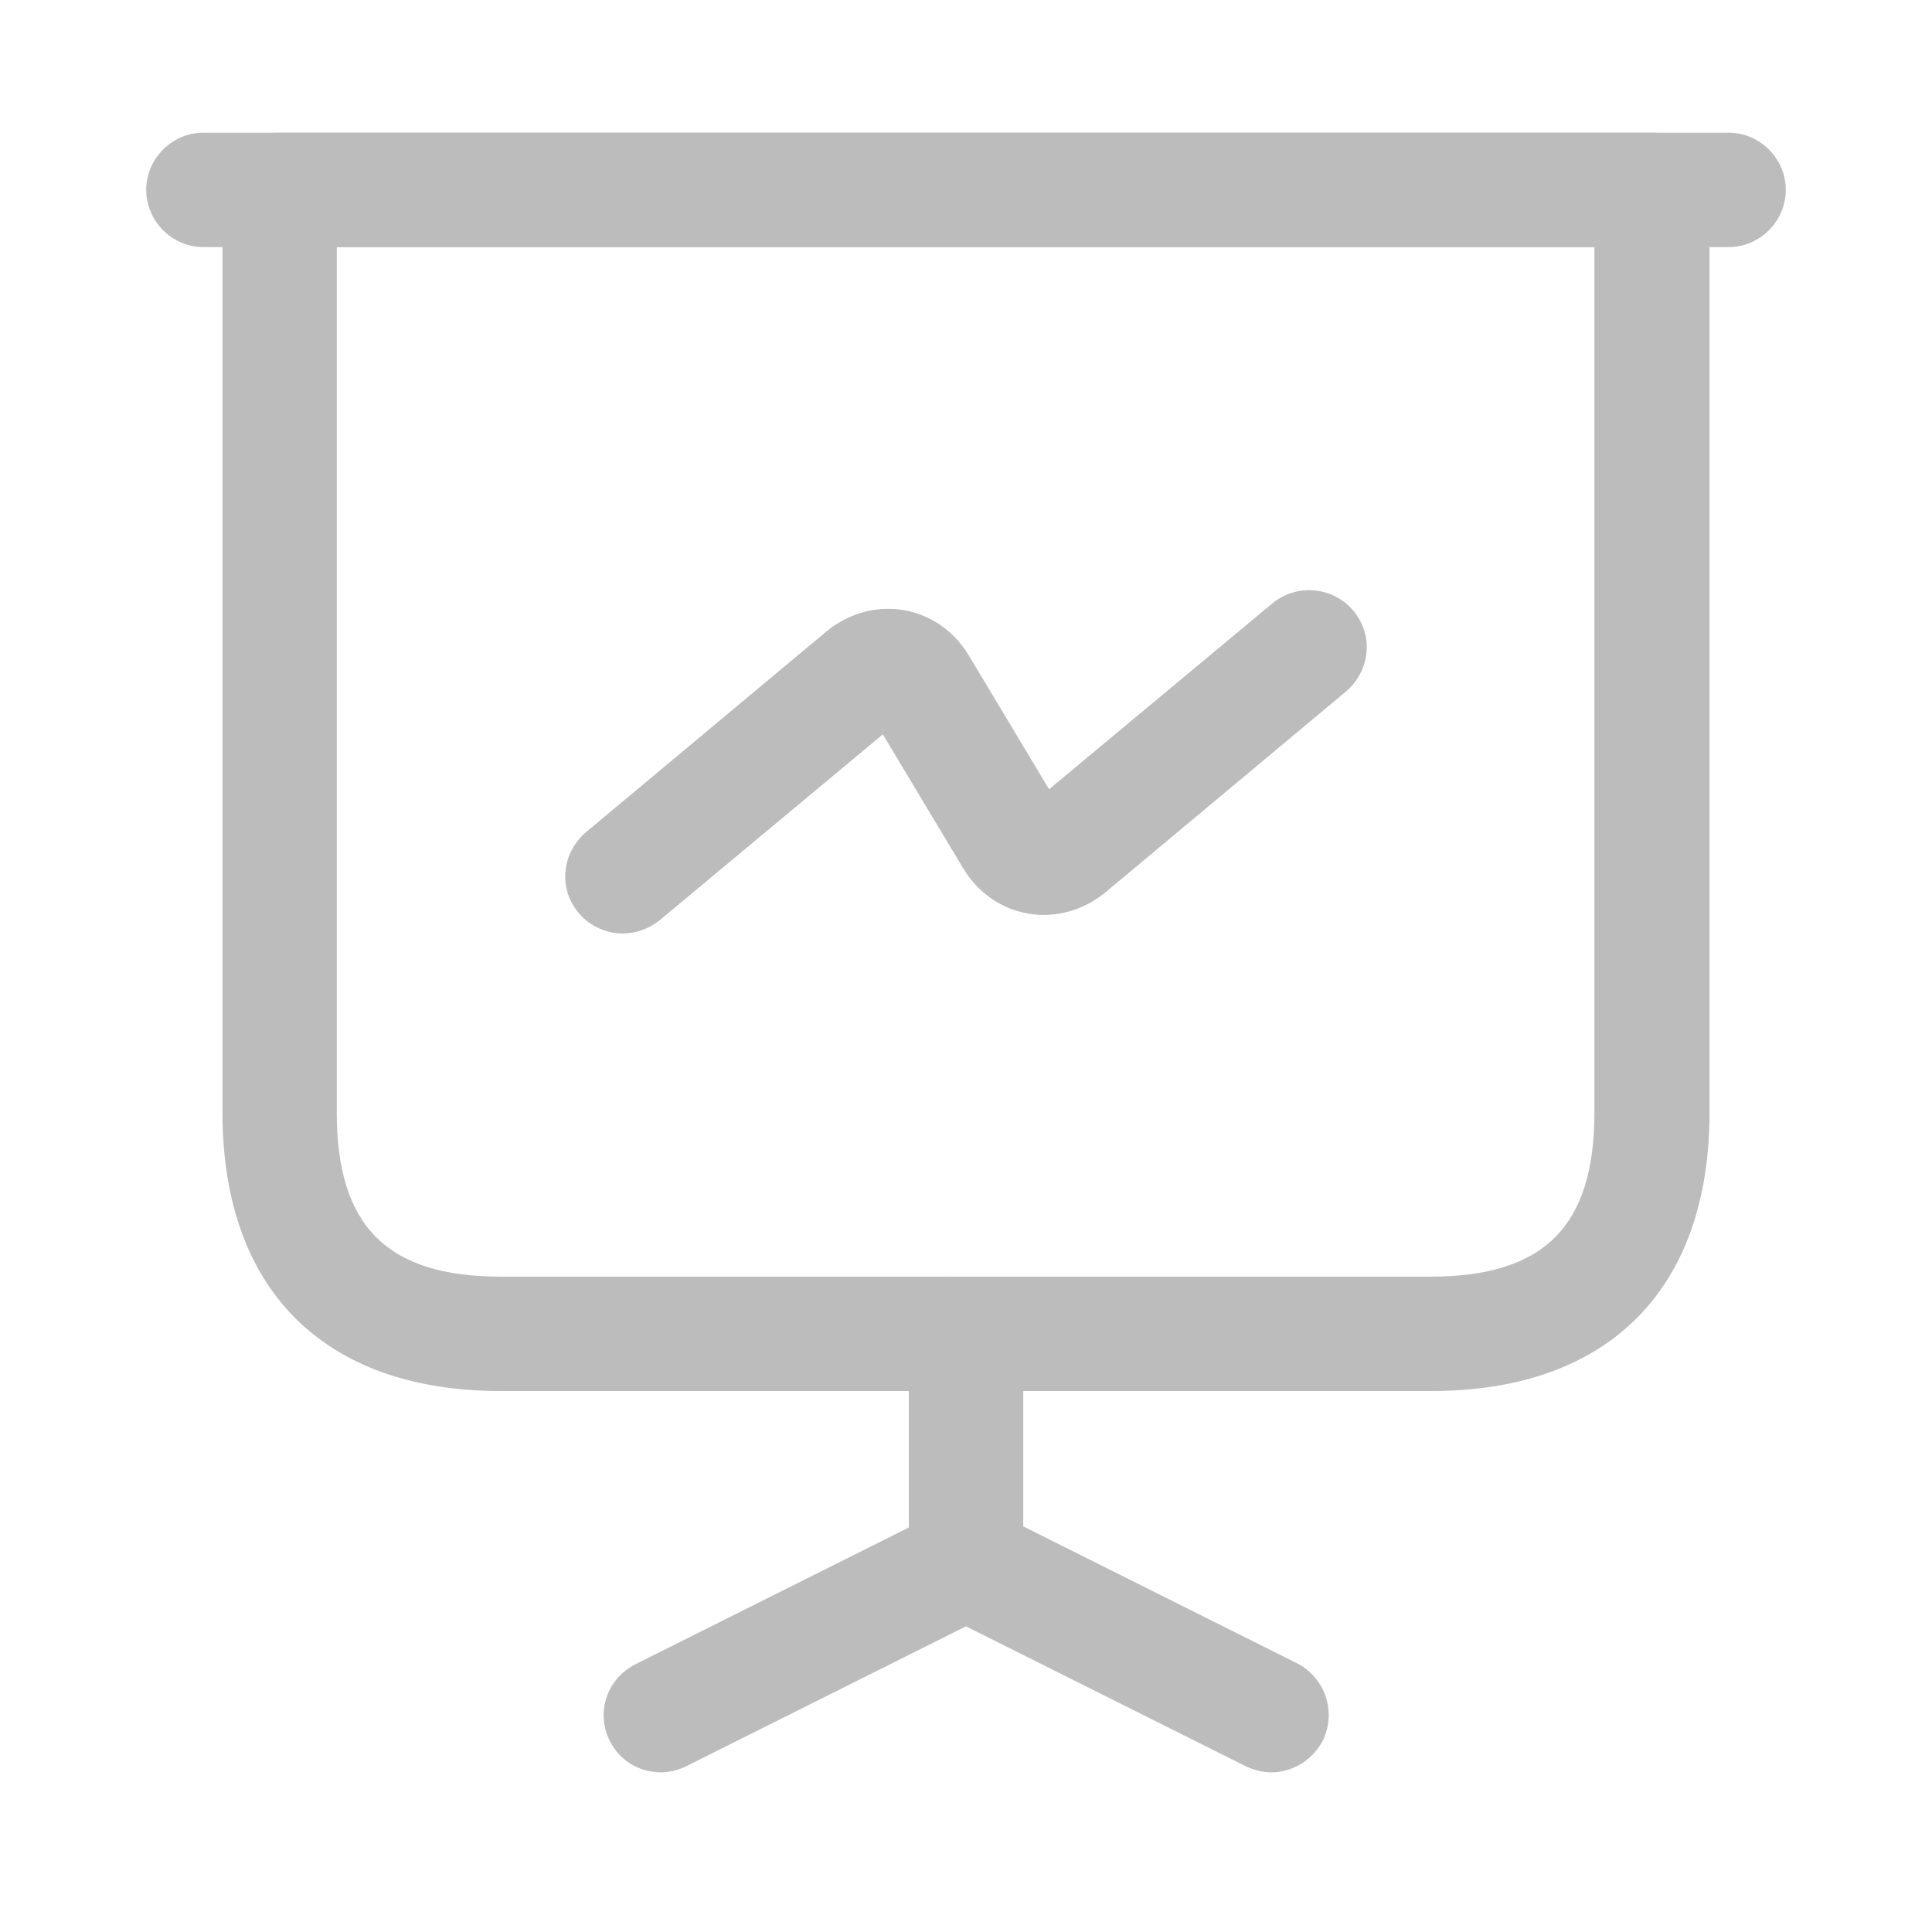
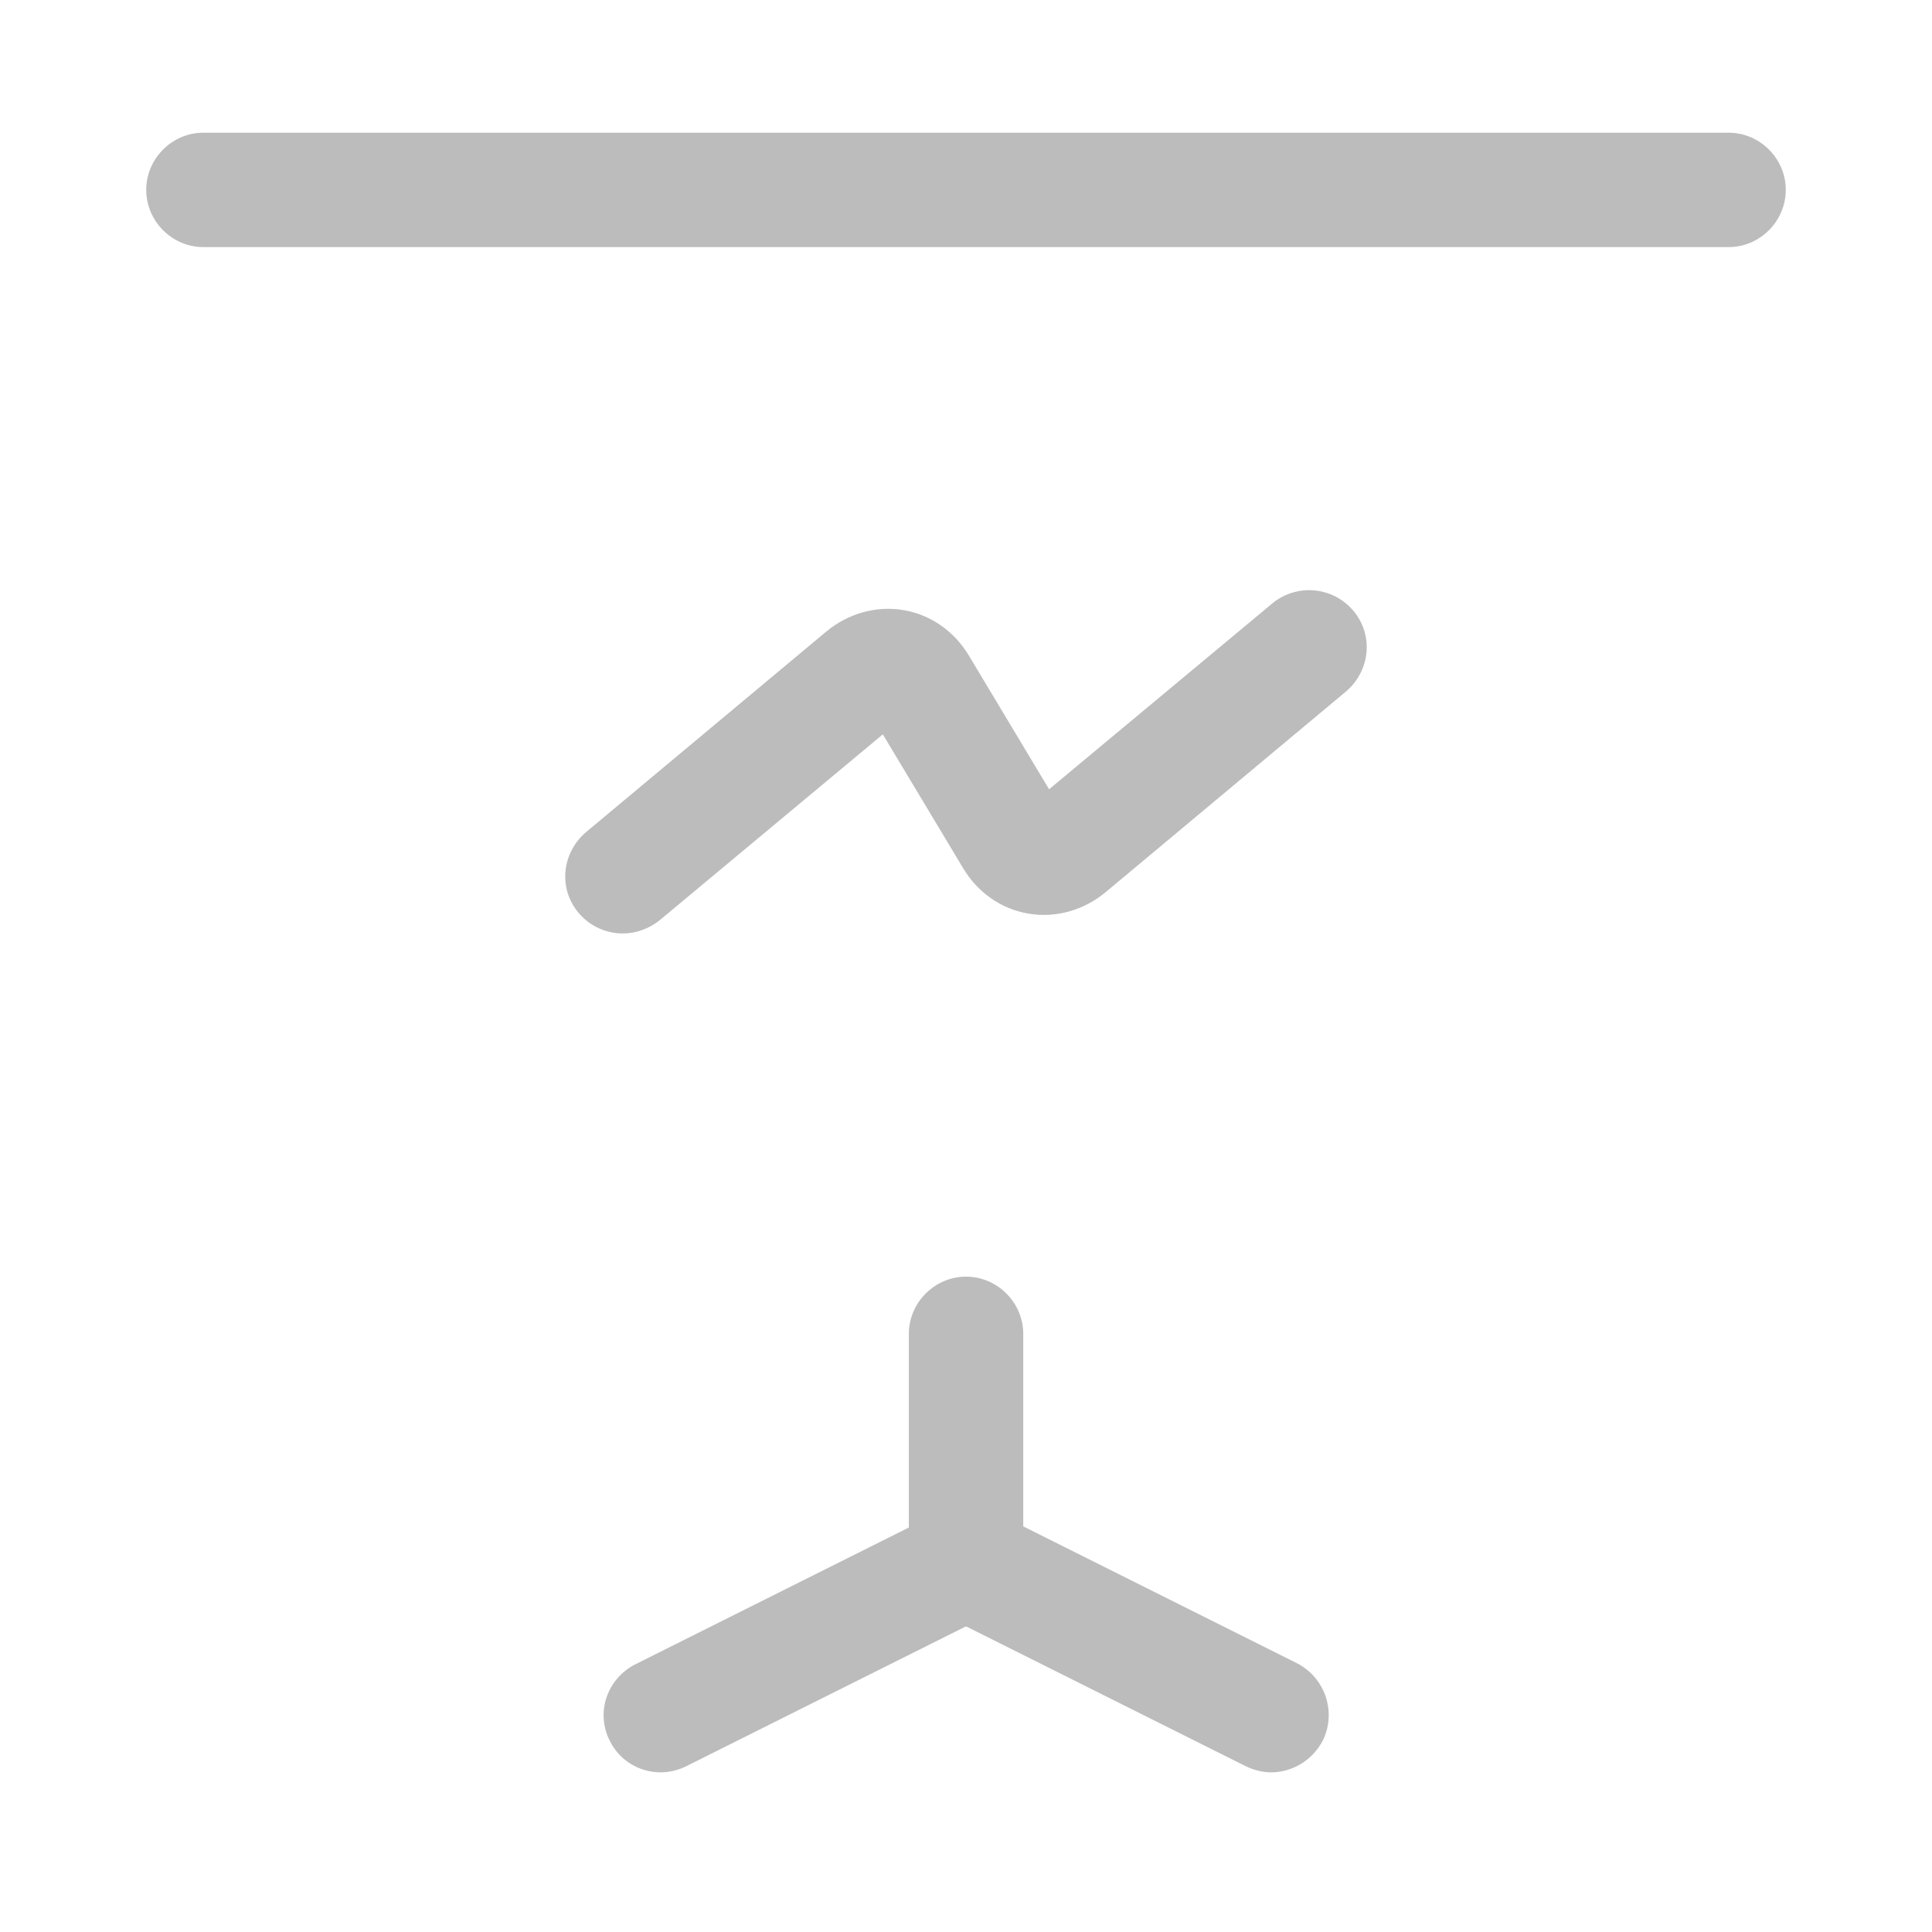
<svg xmlns="http://www.w3.org/2000/svg" width="19" height="19" viewBox="0 0 19 19" fill="none">
-   <path d="M14.075 13.68H4.925C3.185 13.68 2.188 12.682 2.188 10.942V1.867C2.188 1.56 2.442 1.305 2.75 1.305H16.25C16.558 1.305 16.812 1.56 16.812 1.867V10.942C16.812 12.682 15.815 13.68 14.075 13.68ZM3.312 2.43V10.942C3.312 12.06 3.808 12.555 4.925 12.555H14.068C15.185 12.555 15.68 12.06 15.68 10.942V2.43H3.312Z" fill="#BCBCBC" />
  <path d="M17 2.43H2C1.692 2.43 1.438 2.175 1.438 1.867C1.438 1.56 1.692 1.305 2 1.305H17C17.308 1.305 17.562 1.56 17.562 1.867C17.562 2.175 17.308 2.43 17 2.43Z" fill="#BCBCBC" />
  <path d="M6.5 17.43C6.29 17.43 6.095 17.317 5.998 17.122C5.855 16.845 5.968 16.507 6.253 16.365L8.938 15.022V13.117C8.938 12.81 9.193 12.555 9.5 12.555C9.808 12.555 10.063 12.81 10.063 13.117V15.367C10.063 15.577 9.943 15.772 9.748 15.87L6.748 17.37C6.673 17.407 6.583 17.43 6.5 17.43Z" fill="#BCBCBC" />
  <path d="M12.5 17.43C12.418 17.43 12.328 17.407 12.252 17.37L9.252 15.87C8.975 15.727 8.862 15.39 8.997 15.112C9.14 14.835 9.477 14.722 9.755 14.857L12.755 16.357C13.033 16.5 13.145 16.837 13.01 17.115C12.905 17.317 12.703 17.43 12.5 17.43Z" fill="#BCBCBC" />
  <path d="M6.125 9.18C5.967 9.18 5.802 9.112 5.69 8.977C5.487 8.737 5.525 8.385 5.765 8.182L8.127 6.21C8.345 6.03 8.622 5.955 8.885 6C9.155 6.045 9.387 6.21 9.53 6.45L10.317 7.762L12.515 5.932C12.755 5.737 13.107 5.767 13.31 6.007C13.512 6.247 13.475 6.6 13.235 6.802L10.872 8.775C10.655 8.955 10.377 9.03 10.115 8.985C9.845 8.94 9.612 8.775 9.47 8.535L8.682 7.222L6.485 9.052C6.38 9.135 6.252 9.18 6.125 9.18Z" fill="#BCBCBC" />
</svg>